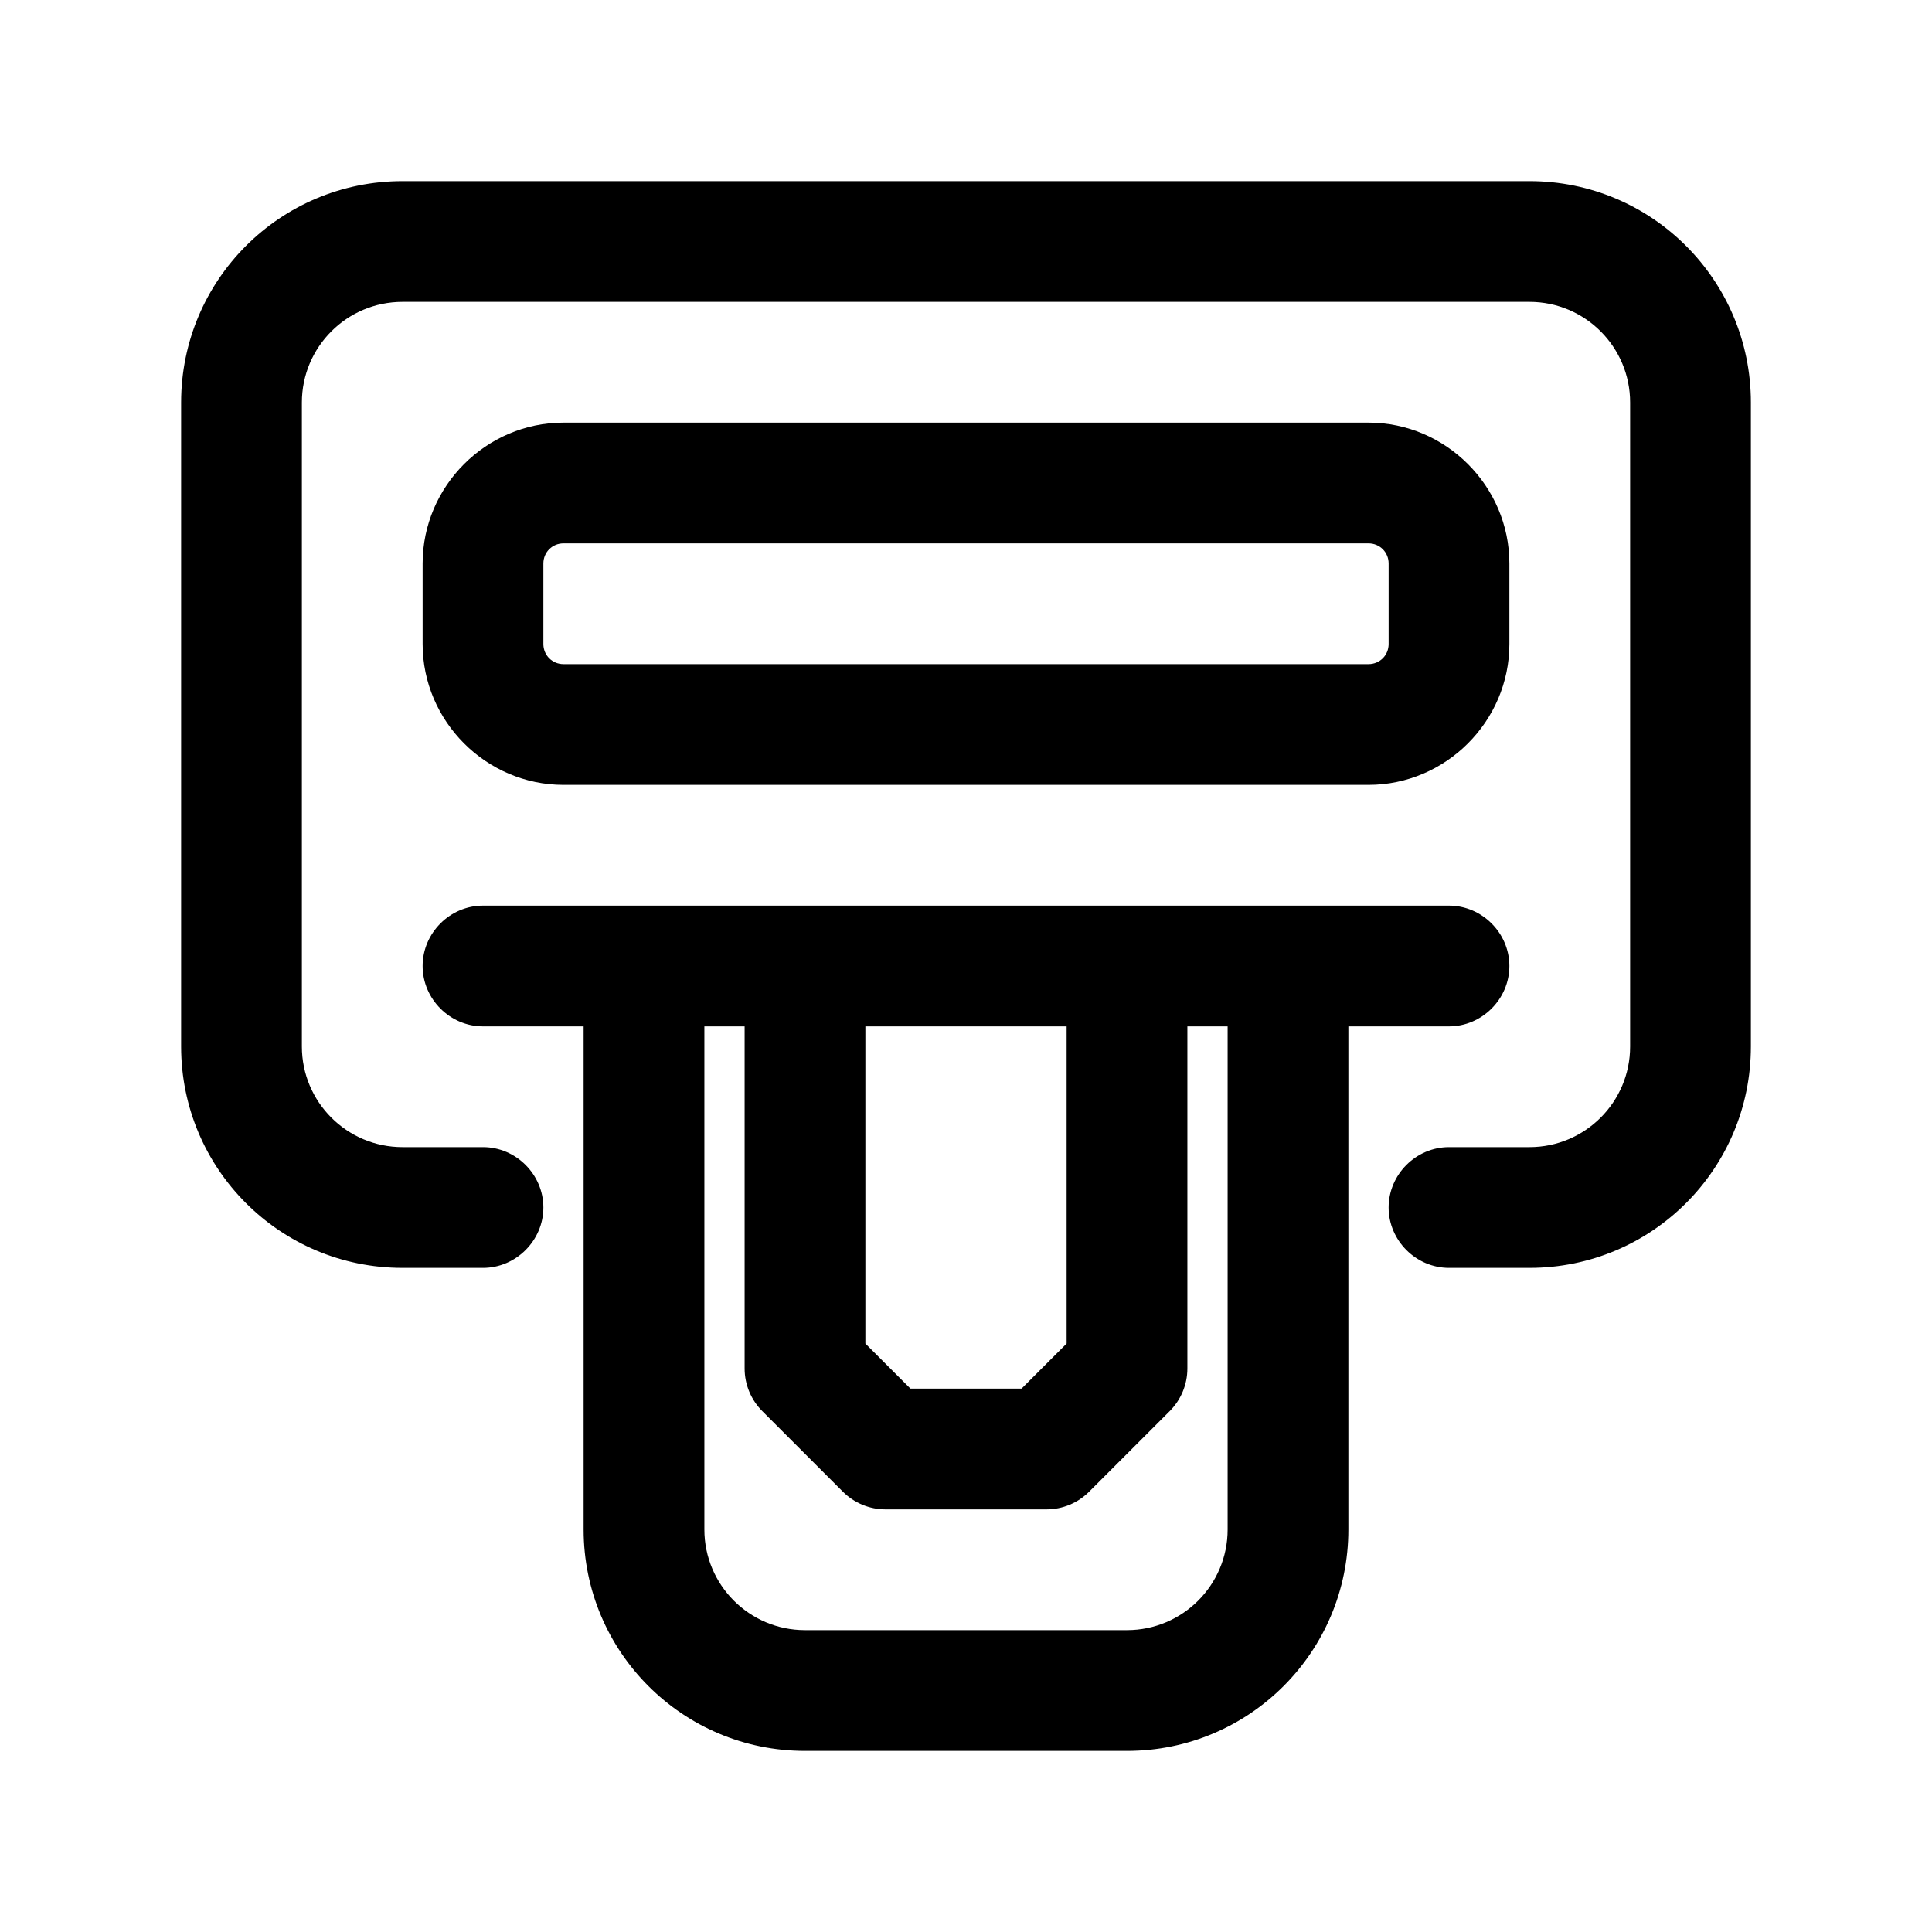
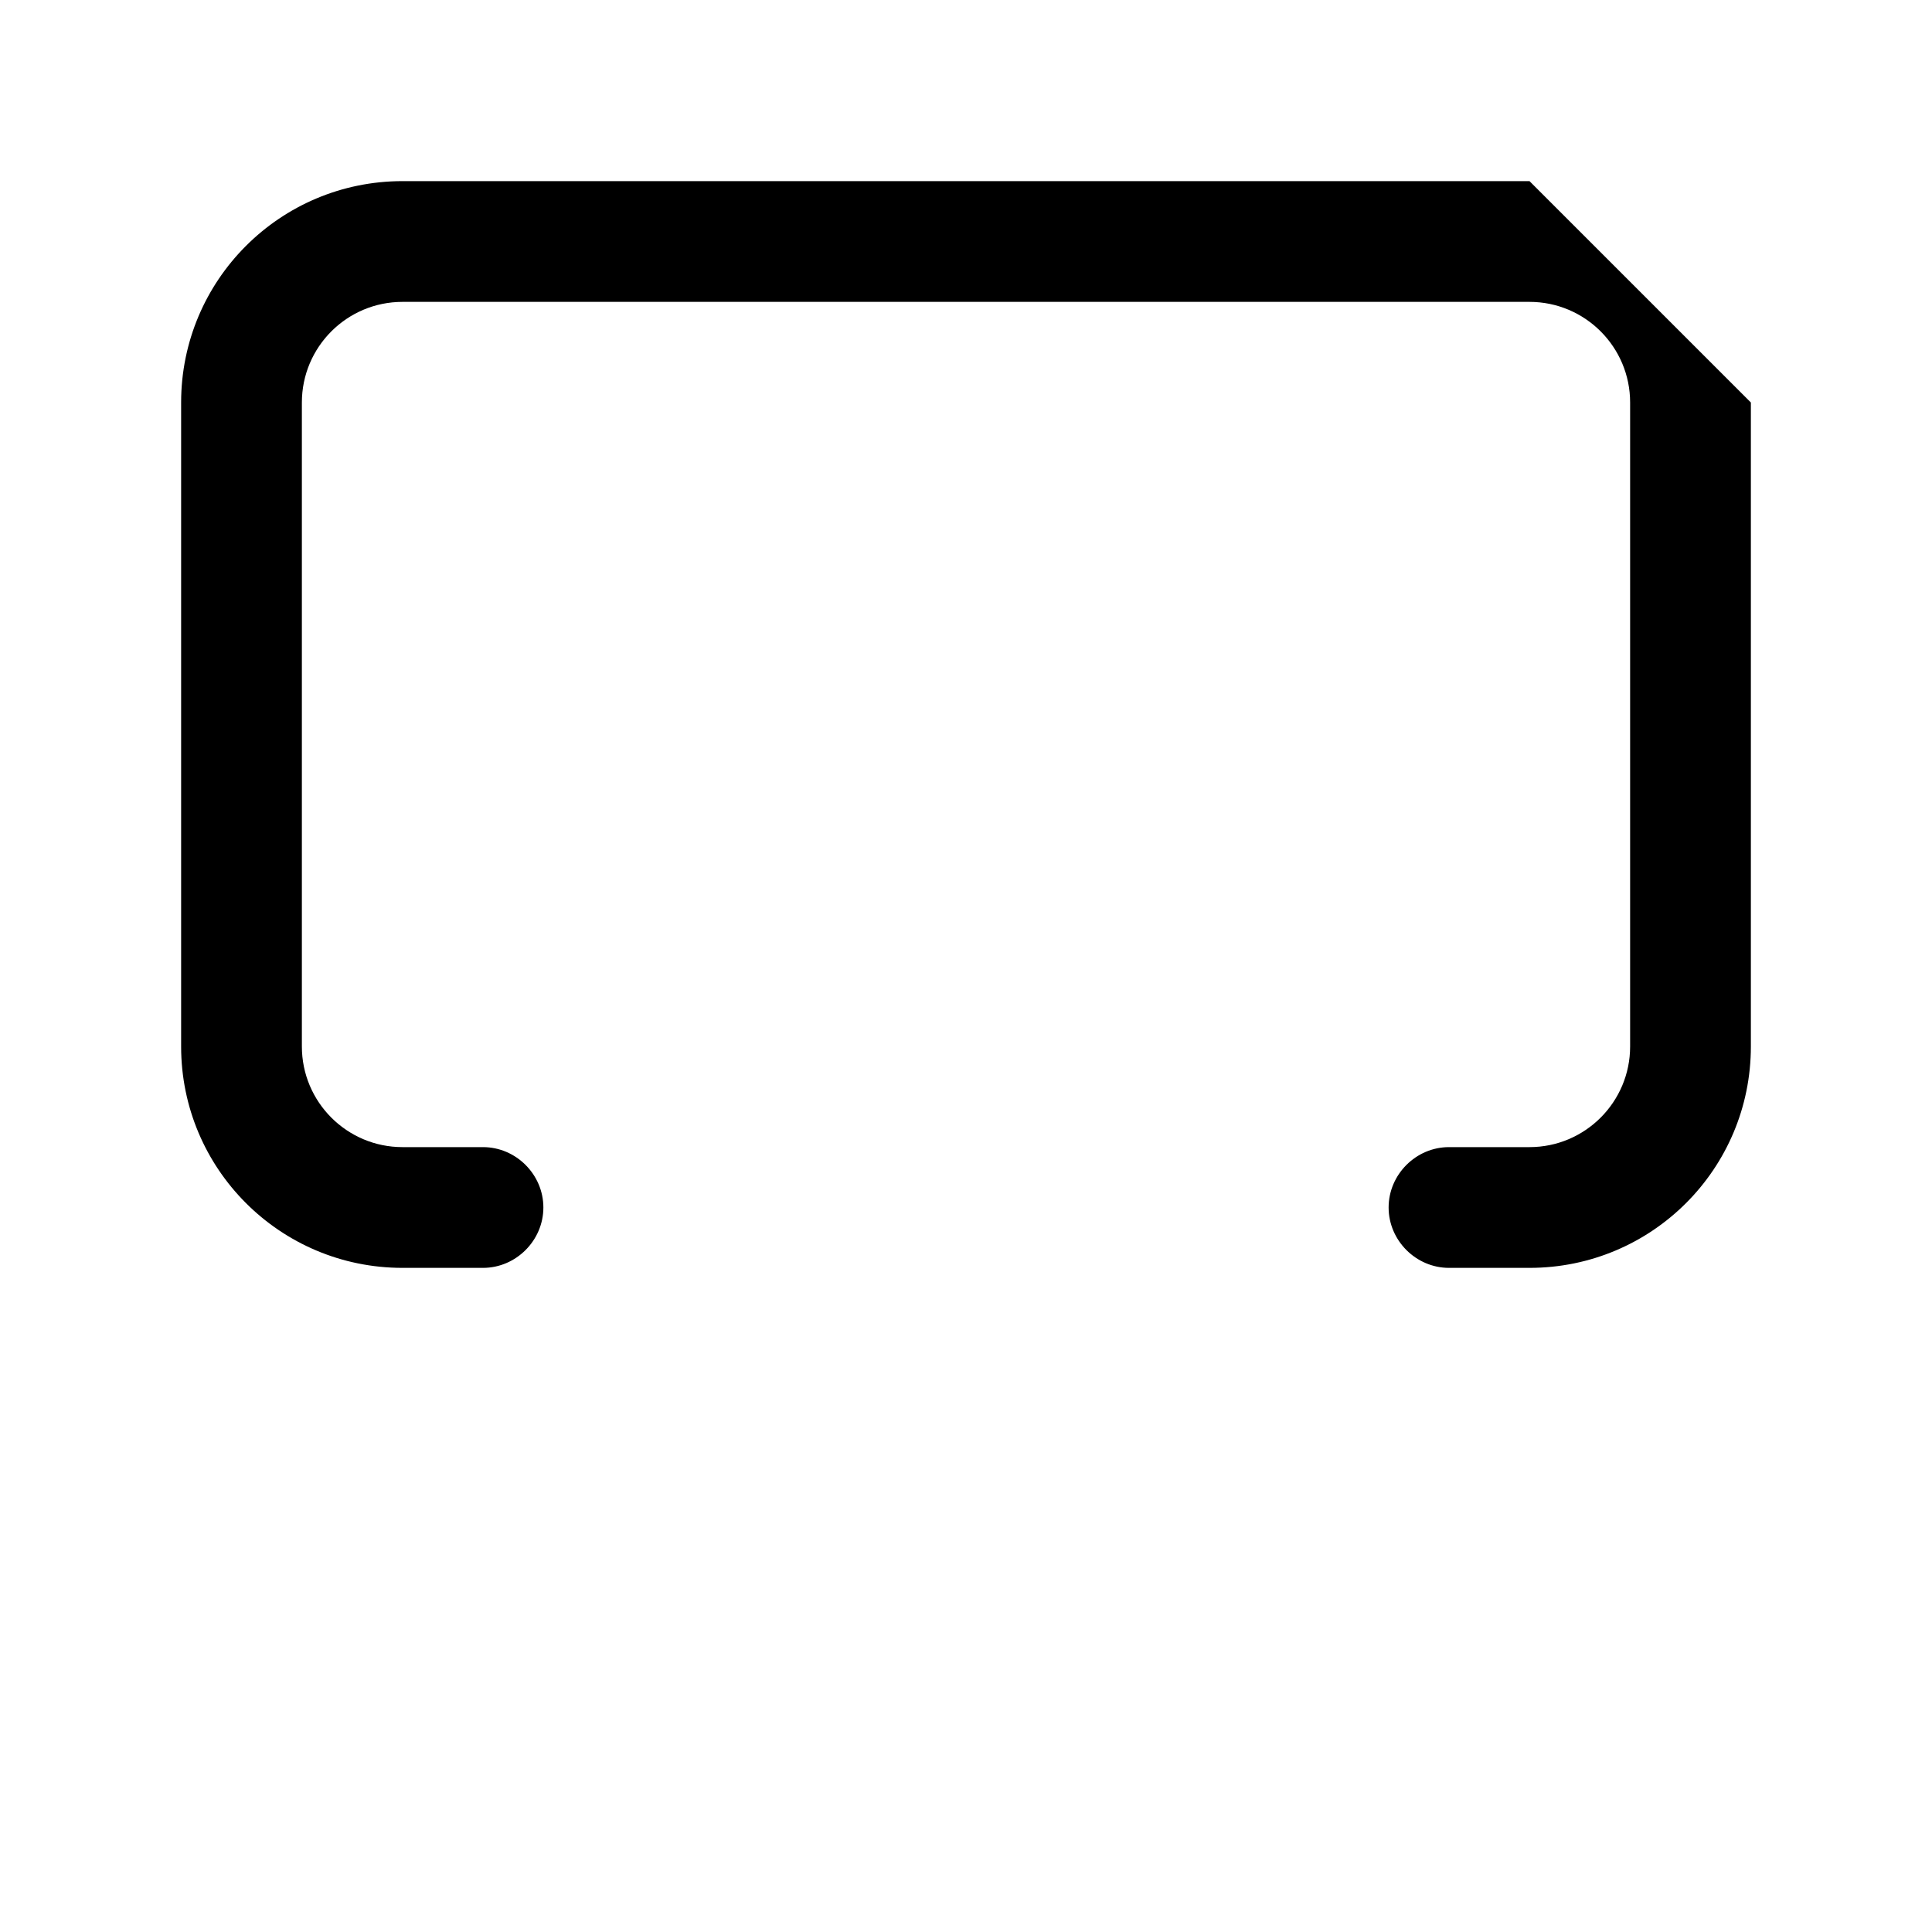
<svg xmlns="http://www.w3.org/2000/svg" id="atm" viewBox="0 0 24 24">
  <defs>
    <style>      .cls-1 {        stroke-width: 0px;      }    </style>
  </defs>
-   <path class="cls-1" d="m19,2.25H5c-1.52,0-2.75,1.23-2.75,2.75v8c0,1.52,1.23,2.75,2.75,2.75h1c.41,0,.75-.34.75-.75s-.34-.75-.75-.75h-1c-.69,0-1.25-.56-1.25-1.25V5c0-.69.56-1.25,1.25-1.25h14c.69,0,1.25.56,1.25,1.25v8c0,.69-.56,1.25-1.25,1.25h-1c-.41,0-.75.34-.75.75s.34.75.75.75h1c1.52,0,2.75-1.23,2.75-2.75V5c0-1.52-1.23-2.75-2.75-2.75Z" />
-   <path class="cls-1" d="m18,12.75c.41,0,.75-.34.75-.75s-.34-.75-.75-.75H6c-.41,0-.75.34-.75.75s.34.75.75.75h1.25v6.25c0,1.52,1.23,2.75,2.75,2.75h4c1.52,0,2.75-1.23,2.75-2.75v-6.25h1.25Zm-7.25,0h2.5v3.94l-.56.56h-1.38l-.56-.56v-3.94Zm4.5,6.25c0,.69-.56,1.25-1.25,1.25h-4c-.69,0-1.25-.56-1.25-1.25v-6.25h.5v4.25c0,.2.08.39.22.53l1,1c.14.14.33.22.53.22h2c.2,0,.39-.08.53-.22l1-1c.14-.14.22-.33.22-.53v-4.25h.5v6.25Z" />
-   <path class="cls-1" d="m7,9.75h10c.96,0,1.75-.79,1.75-1.75v-1c0-.96-.79-1.75-1.75-1.75H7c-.96,0-1.75.79-1.75,1.75v1c0,.96.79,1.75,1.75,1.75Zm-.25-2.75c0-.14.11-.25.25-.25h10c.14,0,.25.11.25.25v1c0,.14-.11.25-.25.25H7c-.14,0-.25-.11-.25-.25v-1Z" />
+   <path class="cls-1" d="m19,2.25H5c-1.52,0-2.75,1.23-2.75,2.75v8c0,1.52,1.23,2.75,2.75,2.75h1c.41,0,.75-.34.75-.75s-.34-.75-.75-.75h-1c-.69,0-1.25-.56-1.25-1.25V5c0-.69.56-1.25,1.25-1.25h14c.69,0,1.25.56,1.25,1.25v8c0,.69-.56,1.25-1.25,1.25h-1c-.41,0-.75.34-.75.75s.34.75.75.75h1c1.52,0,2.75-1.23,2.75-2.75V5Z" />
</svg>